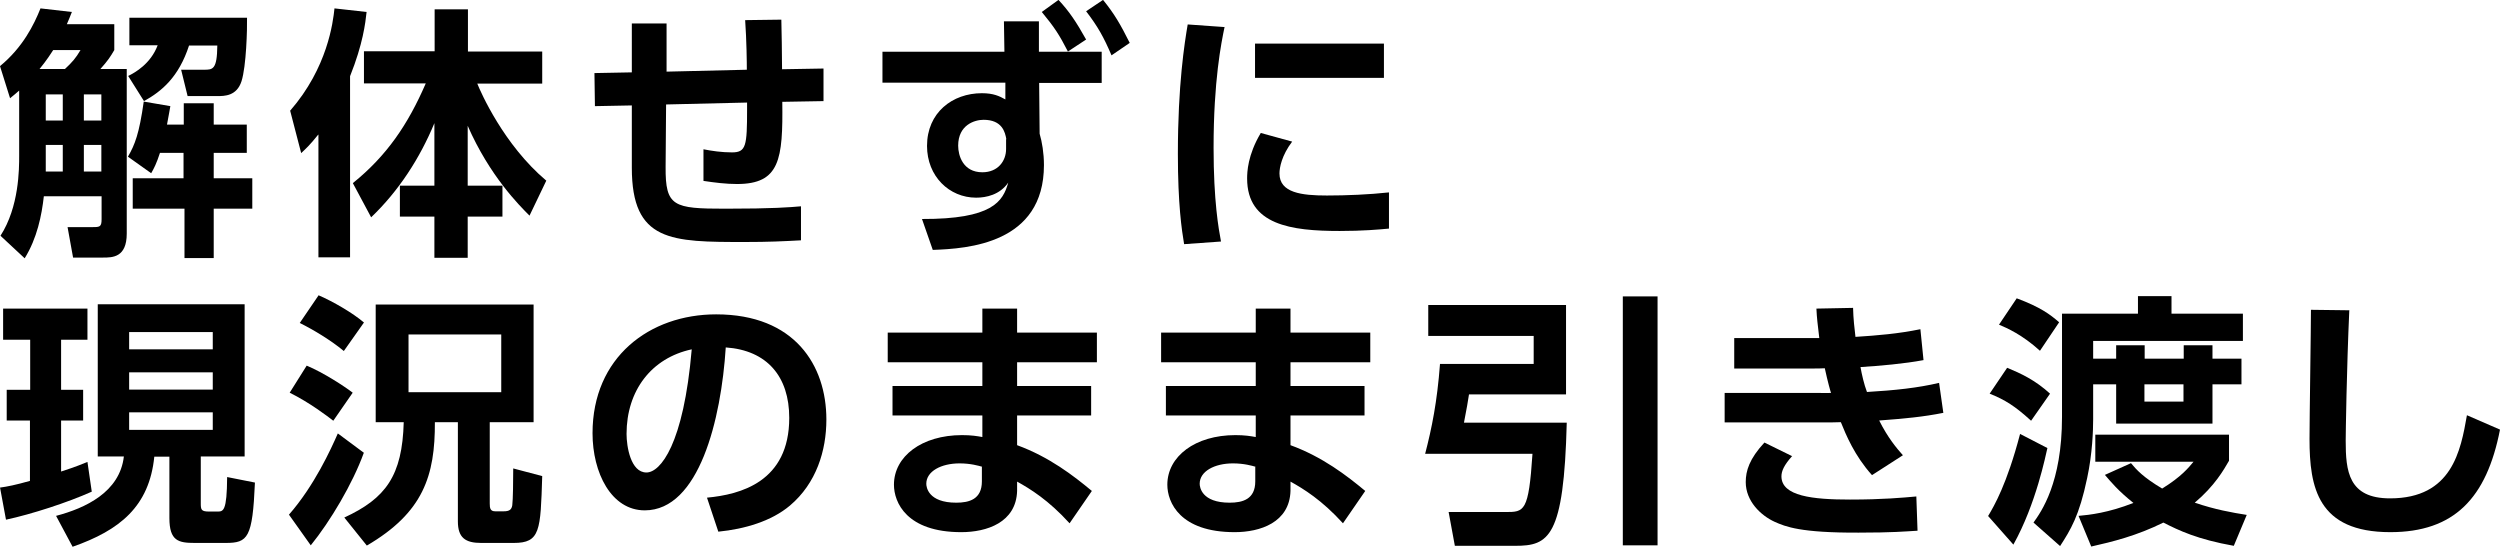
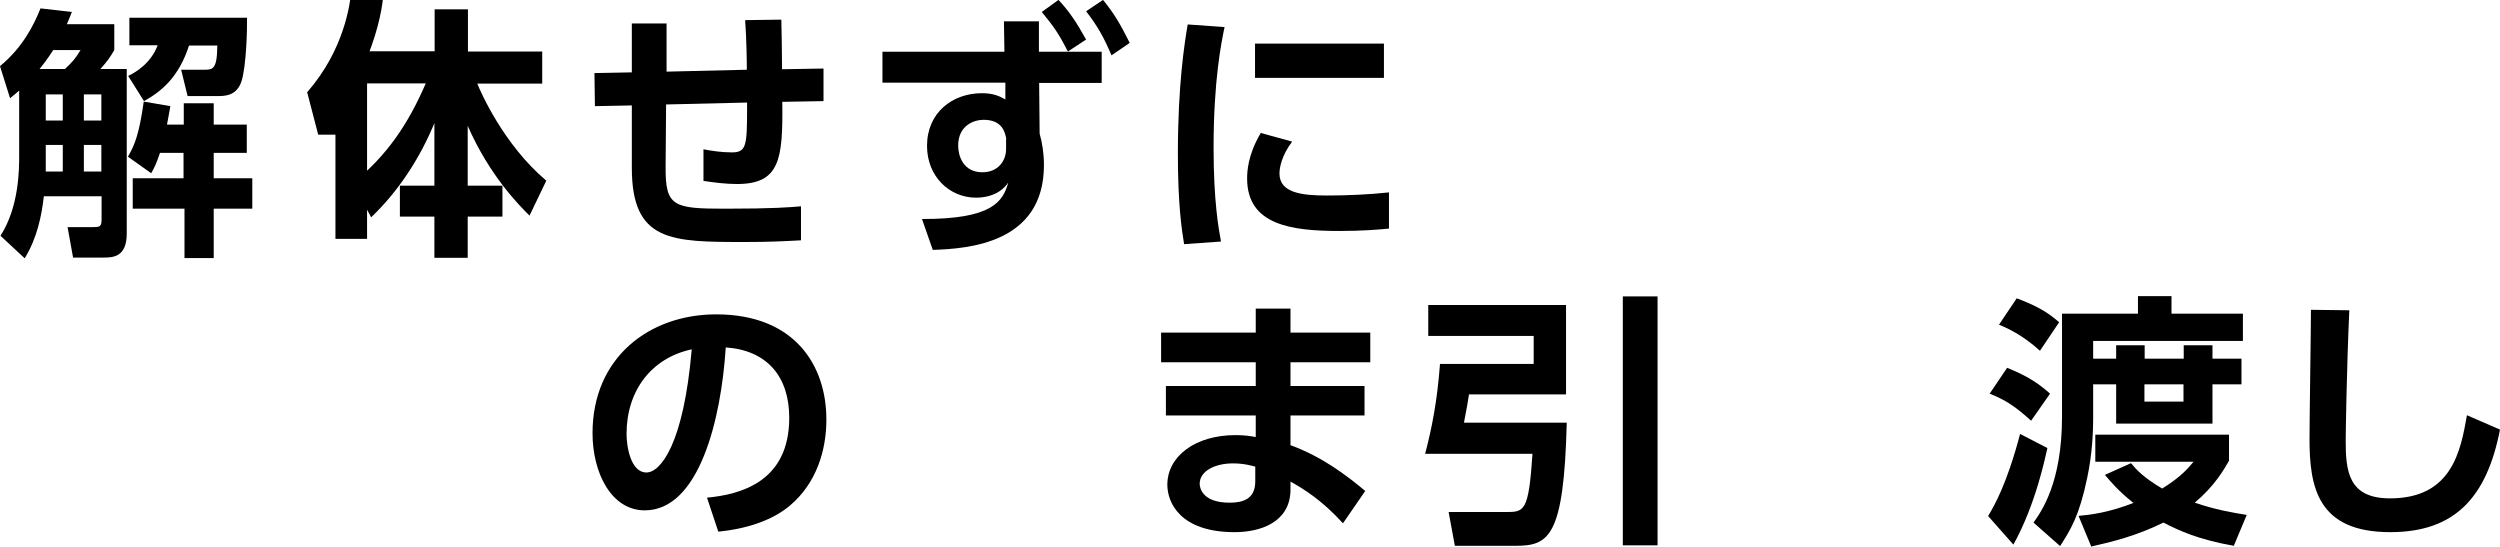
<svg xmlns="http://www.w3.org/2000/svg" id="_レイヤー_2" viewBox="0 0 104.34 22.81">
  <defs>
    <style>.cls-1{fill:none;}</style>
  </defs>
  <g id="_レイヤー_3">
    <g>
      <g>
        <path d="M.8,3.78c-.13,.11-.19,.17-.38,.32l-.42-1.34C.95,1.98,1.42,1.03,1.69,.35l1.31,.15c-.08,.21-.13,.32-.21,.51h1.98v1.08c-.17,.29-.26,.43-.58,.79h1.1v6.87c0,1-.6,1-.99,1h-1.25l-.23-1.27h1c.34,0,.42,0,.42-.33v-.96H1.83c-.09,.8-.28,1.75-.8,2.59L.02,9.84c.78-1.21,.78-2.79,.78-3.34V3.78Zm1.91-.9c.31-.29,.45-.45,.65-.79h-1.14c-.05,.08-.28,.44-.57,.79h1.07Zm-.8,1.06v1.09h.71v-1.09h-.71Zm0,2.11v1.11h.71v-1.11h-.71Zm1.59-2.11v1.09h.73v-1.09h-.73Zm0,2.11v1.11h.73v-1.11h-.73ZM10.31,.74c.01,.47-.03,2.02-.23,2.65-.2,.62-.71,.62-1.01,.62h-1.24l-.27-1.1h.95c.37,0,.55,0,.56-1.01h-1.18c-.43,1.32-1.14,1.91-1.88,2.32l-.66-1.05c.29-.14,.94-.51,1.23-1.28h-1.18V.74h4.92Zm-3.63,5.63c-.15,.46-.25,.65-.37,.86l-.97-.69c.29-.5,.47-.96,.66-2.3l1.11,.19c-.03,.19-.07,.38-.14,.77h.7v-.89h1.25v.89h1.38v1.18h-1.38v1.06h1.61v1.27h-1.61v2.06h-1.22v-2.06h-2.16v-1.27h2.12v-1.06h-.99Z" />
-         <path d="M13.28,5.62c-.36,.45-.51,.58-.71,.77l-.46-1.77c1.56-1.79,1.79-3.69,1.85-4.27l1.34,.15c-.05,.46-.15,1.33-.69,2.68v7.56h-1.32V5.62Zm1.45,2.02c1.41-1.14,2.29-2.43,3.04-4.16h-2.58v-1.34h2.95V.39h1.39v1.76h3.1v1.34h-2.71c.14,.35,1.1,2.55,2.88,4.05l-.7,1.46c-.42-.42-1.66-1.65-2.58-3.75v2.5h1.45v1.29h-1.45v1.72h-1.39v-1.72h-1.44v-1.29h1.44v-2.61c-.61,1.47-1.49,2.83-2.64,3.93l-.76-1.42Z" />
+         <path d="M13.28,5.62l-.46-1.77c1.56-1.79,1.79-3.69,1.85-4.27l1.34,.15c-.05,.46-.15,1.33-.69,2.68v7.56h-1.32V5.62Zm1.45,2.02c1.41-1.14,2.29-2.43,3.04-4.16h-2.58v-1.34h2.95V.39h1.39v1.76h3.1v1.34h-2.71c.14,.35,1.1,2.55,2.88,4.05l-.7,1.46c-.42-.42-1.66-1.65-2.58-3.75v2.5h1.45v1.29h-1.45v1.72h-1.39v-1.72h-1.44v-1.29h1.44v-2.61c-.61,1.47-1.49,2.83-2.64,3.93l-.76-1.42Z" />
        <path d="M31.17,2.92c0-.29-.01-1.23-.07-2.08l1.51-.02c.01,.43,.03,1.47,.03,2.07l1.73-.03v1.36s-1.72,.03-1.72,.03c.03,2.4-.1,3.43-1.89,3.43-.46,0-.94-.06-1.4-.13v-1.32c.35,.07,.76,.13,1.19,.13,.59,0,.63-.27,.63-1.79v-.29l-3.38,.08-.02,2.61c-.01,1.65,.32,1.74,2.49,1.74,2.01,0,2.7-.06,3.16-.1v1.42c-.74,.04-1.35,.07-2.33,.07-3.09,0-4.73,0-4.73-3.1v-2.6l-1.54,.03-.02-1.38,1.56-.03V.98h1.45V2.99s3.36-.08,3.36-.08Z" />
        <path d="M45.98,2.17v1.29h-2.61l.02,2.12c.1,.34,.18,.81,.18,1.31,0,3.28-3.18,3.49-4.64,3.54l-.45-1.29c2.94,.01,3.38-.73,3.6-1.52-.35,.51-.92,.63-1.34,.63-1.12,0-2.05-.89-2.05-2.16,0-1.39,1.06-2.2,2.29-2.2,.48,0,.73,.12,.98,.26v-.7h-5.13v-1.29h5.09l-.02-1.27h1.46v1.27h2.62Zm-3.98,3.64c-.05-.29-.17-.81-.95-.81-.37,0-1.06,.21-1.06,1.08,0,.41,.2,1.11,1.01,1.11,.65,0,.99-.47,.99-.97v-.41Zm2.18-5.81c.44,.47,.73,.9,1.15,1.65l-.76,.5c-.36-.7-.56-1.01-1.09-1.65l.69-.5Zm1.86,0c.47,.58,.72,1.01,1.11,1.79l-.76,.52c-.33-.77-.57-1.2-1.06-1.84l.7-.47Z" />
        <path d="M51.11,1.12c-.14,.67-.46,2.25-.46,5.05,0,2.22,.21,3.38,.31,3.91l-1.54,.11c-.1-.6-.26-1.66-.26-3.77,0-2.89,.28-4.63,.41-5.4l1.55,.11Zm2.82,4.79c-.44,.58-.53,1.09-.53,1.33,0,.81,.93,.92,1.98,.92,.81,0,1.77-.04,2.59-.13v1.51c-.42,.04-1.09,.1-2.06,.1-2.02,0-3.86-.25-3.86-2.19,0-.26,.02-.98,.57-1.9l1.31,.36Zm3.83-4.09v1.43h-5.38V1.82h5.38Z" />
-         <path d="M0,20.35c.3-.04,.65-.11,1.25-.28v-2.52H.28v-1.28h.98v-2.09H.13v-1.3H3.65v1.3h-1.1v2.09h.92v1.28h-.92v2.13c.65-.21,.87-.31,1.1-.4l.18,1.24c-1,.45-2.51,.94-3.58,1.17l-.25-1.35Zm4.08-7.65h6.13v6.35h-1.83v1.94c0,.28,.01,.36,.35,.36h.34c.25,0,.4,0,.41-1.44l1.16,.23c-.1,2.31-.29,2.52-1.22,2.52h-1.29c-.68,0-1.06-.08-1.06-1.04v-2.56h-.63c-.21,2.08-1.44,3.07-3.41,3.76l-.69-1.29c1.22-.32,2.66-.99,2.83-2.48h-1.09v-6.35Zm1.31,1.16v.72h3.49v-.72h-3.49Zm0,1.68v.72h3.49v-.72h-3.49Zm0,1.67v.73h3.49v-.73h-3.49Z" />
-         <path d="M15.18,18.91c-.46,1.27-1.39,2.84-2.21,3.85l-.91-1.28c1.06-1.21,1.75-2.73,2.04-3.39l1.09,.81Zm-2.38-3.65c.7,.29,1.6,.88,1.92,1.13l-.81,1.17c-.23-.18-.99-.76-1.82-1.17l.71-1.13Zm.51-2.93c.6,.26,1.41,.73,1.88,1.13l-.84,1.19c-.54-.45-1.29-.9-1.84-1.17l.79-1.16Zm4.84,5.29c.01,2.23-.48,3.77-2.84,5.15l-.94-1.17c1.73-.8,2.42-1.74,2.48-3.98h-1.17v-4.91h6.59v4.91h-1.83v3.39c0,.2,.02,.33,.23,.33h.35c.24,0,.33-.07,.36-.25,.03-.22,.04-1.04,.04-1.54l1.21,.32c-.07,2.28-.08,2.79-1.19,2.79h-1.36c-.66,0-.97-.22-.97-.9v-4.14h-.98Zm-1.1-3.66v2.41h3.87v-2.41h-3.87Z" />
        <path d="M29.51,20.77c1.39-.13,3.43-.66,3.43-3.33,0-1.72-.92-2.82-2.65-2.94-.19,3-1.11,6.8-3.38,6.8-1.4,0-2.18-1.57-2.18-3.22,0-3.17,2.38-4.96,5.16-4.96,3.28,0,4.6,2.13,4.6,4.39,0,1.3-.42,2.66-1.52,3.59-.77,.65-1.88,.98-2.99,1.09l-.47-1.41Zm-3.36-2.66c0,.52,.17,1.61,.83,1.61,.58,0,1.55-1.16,1.89-5.14-1.68,.36-2.72,1.72-2.72,3.53Z" />
-         <path d="M45.78,13.88v1.24h-3.33v.99h3.09v1.23h-3.09v1.24c1.34,.49,2.35,1.27,3.12,1.91l-.93,1.35c-.88-.97-1.65-1.44-2.19-1.74v.39c-.04,1.32-1.27,1.72-2.33,1.72-2.28,0-2.81-1.24-2.81-1.98,0-1.18,1.16-2.07,2.84-2.07,.39,0,.63,.04,.85,.08v-.9h-3.75v-1.23h3.75v-.99h-3.95v-1.24h3.95v-1h1.45v1h3.33Zm-4.79,5.6c-.14-.04-.48-.14-.94-.14-.77,0-1.39,.33-1.39,.85,0,.14,.08,.79,1.25,.79,.54,0,1.07-.14,1.07-.89v-.6Z" />
        <path d="M57.19,13.88v1.24h-3.33v.99h3.09v1.23h-3.09v1.24c1.34,.49,2.35,1.27,3.12,1.91l-.93,1.35c-.88-.97-1.65-1.44-2.19-1.74v.39c-.04,1.32-1.27,1.72-2.33,1.72-2.28,0-2.81-1.24-2.81-1.98,0-1.18,1.16-2.07,2.84-2.07,.39,0,.63,.04,.85,.08v-.9h-3.75v-1.23h3.75v-.99h-3.95v-1.24h3.95v-1h1.45v1h3.33Zm-4.79,5.6c-.14-.04-.48-.14-.94-.14-.77,0-1.39,.33-1.39,.85,0,.14,.08,.79,1.25,.79,.54,0,1.07-.14,1.07-.89v-.6Z" />
        <path d="M59.61,12.73h5.75v3.73h-4.05c-.05,.33-.09,.56-.21,1.18h4.29c-.12,4.8-.75,5.14-2.15,5.14h-2.52l-.26-1.41h2.37c.79,0,.97,0,1.13-2.43h-4.48c.28-1.08,.5-2.16,.62-3.75h3.91v-1.17h-4.4v-1.29Zm8.12-.36h1.45v10.39h-1.45V12.36Z" />
-         <path d="M81.11,17.23c-.85,.17-1.61,.24-2.68,.32,.36,.72,.73,1.16,.99,1.45l-1.29,.83c-.73-.81-1.09-1.69-1.3-2.21-.25,.01-.52,.01-.59,.01h-4.26v-1.23h3.94c.17,0,.33,.01,.5,0-.02-.05-.14-.47-.26-1.03-.24,.01-.28,.01-.42,.01h-3.36v-1.27h3.55c-.07-.6-.1-.81-.12-1.23l1.53-.03c.01,.46,.06,.87,.1,1.21,.93-.06,1.78-.13,2.71-.32l.13,1.29c-.8,.15-1.82,.24-2.63,.29,.05,.29,.15,.73,.27,1.04,1.18-.07,2.12-.17,3.01-.38l.18,1.27Zm-6.31,1.8c-.34,.38-.45,.63-.45,.85,0,.83,1.31,.97,2.86,.97,1.36,0,2.22-.08,2.77-.13l.05,1.43c-.52,.03-1.04,.08-2.46,.08-2.43,.01-3.05-.25-3.5-.45-.59-.27-1.21-.87-1.21-1.66,0-.47,.15-.97,.78-1.65l1.16,.57Z" />
        <path d="M82.98,21.53c.25-.42,.78-1.32,1.33-3.42l1.14,.59c-.07,.29-.47,2.33-1.42,4.03l-1.06-1.2Zm1.79-3.97c-.67-.61-1.08-.87-1.73-1.13l.73-1.08c.56,.23,1.17,.51,1.79,1.08l-.79,1.13Zm.37-2.92c-.75-.68-1.38-.95-1.71-1.09l.74-1.1c.99,.37,1.39,.67,1.77,1l-.8,1.19Zm.91-1.55h3.18v-.73h1.4v.73h2.98v1.14h-6.25v.74h.96v-.56h1.19v.56h1.63v-.56h1.2v.56h1.21v1.07h-1.21v1.64h-4.02v-1.64h-.96v1.46c0,.45-.03,1.43-.25,2.45-.33,1.58-.69,2.16-1.13,2.84l-1.11-.98c.32-.45,1.19-1.65,1.19-4.41v-4.31Zm2.88,6.23c.24,.29,.52,.6,1.31,1.07,.81-.5,1.1-.87,1.31-1.12h-4.1v-1.13h5.58v1.09c-.22,.38-.59,1.04-1.43,1.75,.86,.29,1.54,.41,2.17,.51l-.54,1.29c-1.52-.27-2.29-.64-2.94-.97-1.11,.55-2.12,.8-3.01,1l-.53-1.28c.46-.04,1.25-.13,2.29-.54-.65-.52-.93-.87-1.19-1.17l1.09-.49Zm.57-2.56h1.63v-.72h-1.63v.72Z" />
        <path d="M98.05,12.96c-.11,2.43-.15,5.17-.15,5.43,0,1.27,.11,2.41,1.85,2.41,2.59,0,2.95-1.99,3.21-3.47l1.38,.6c-.56,2.87-1.92,4.28-4.58,4.28-3.03,0-3.37-1.87-3.37-3.89,0-.85,.06-4.62,.06-5.39l1.61,.02Z" />
      </g>
      <rect class="cls-1" width="104.34" height="22.81" />
    </g>
  </g>
</svg>